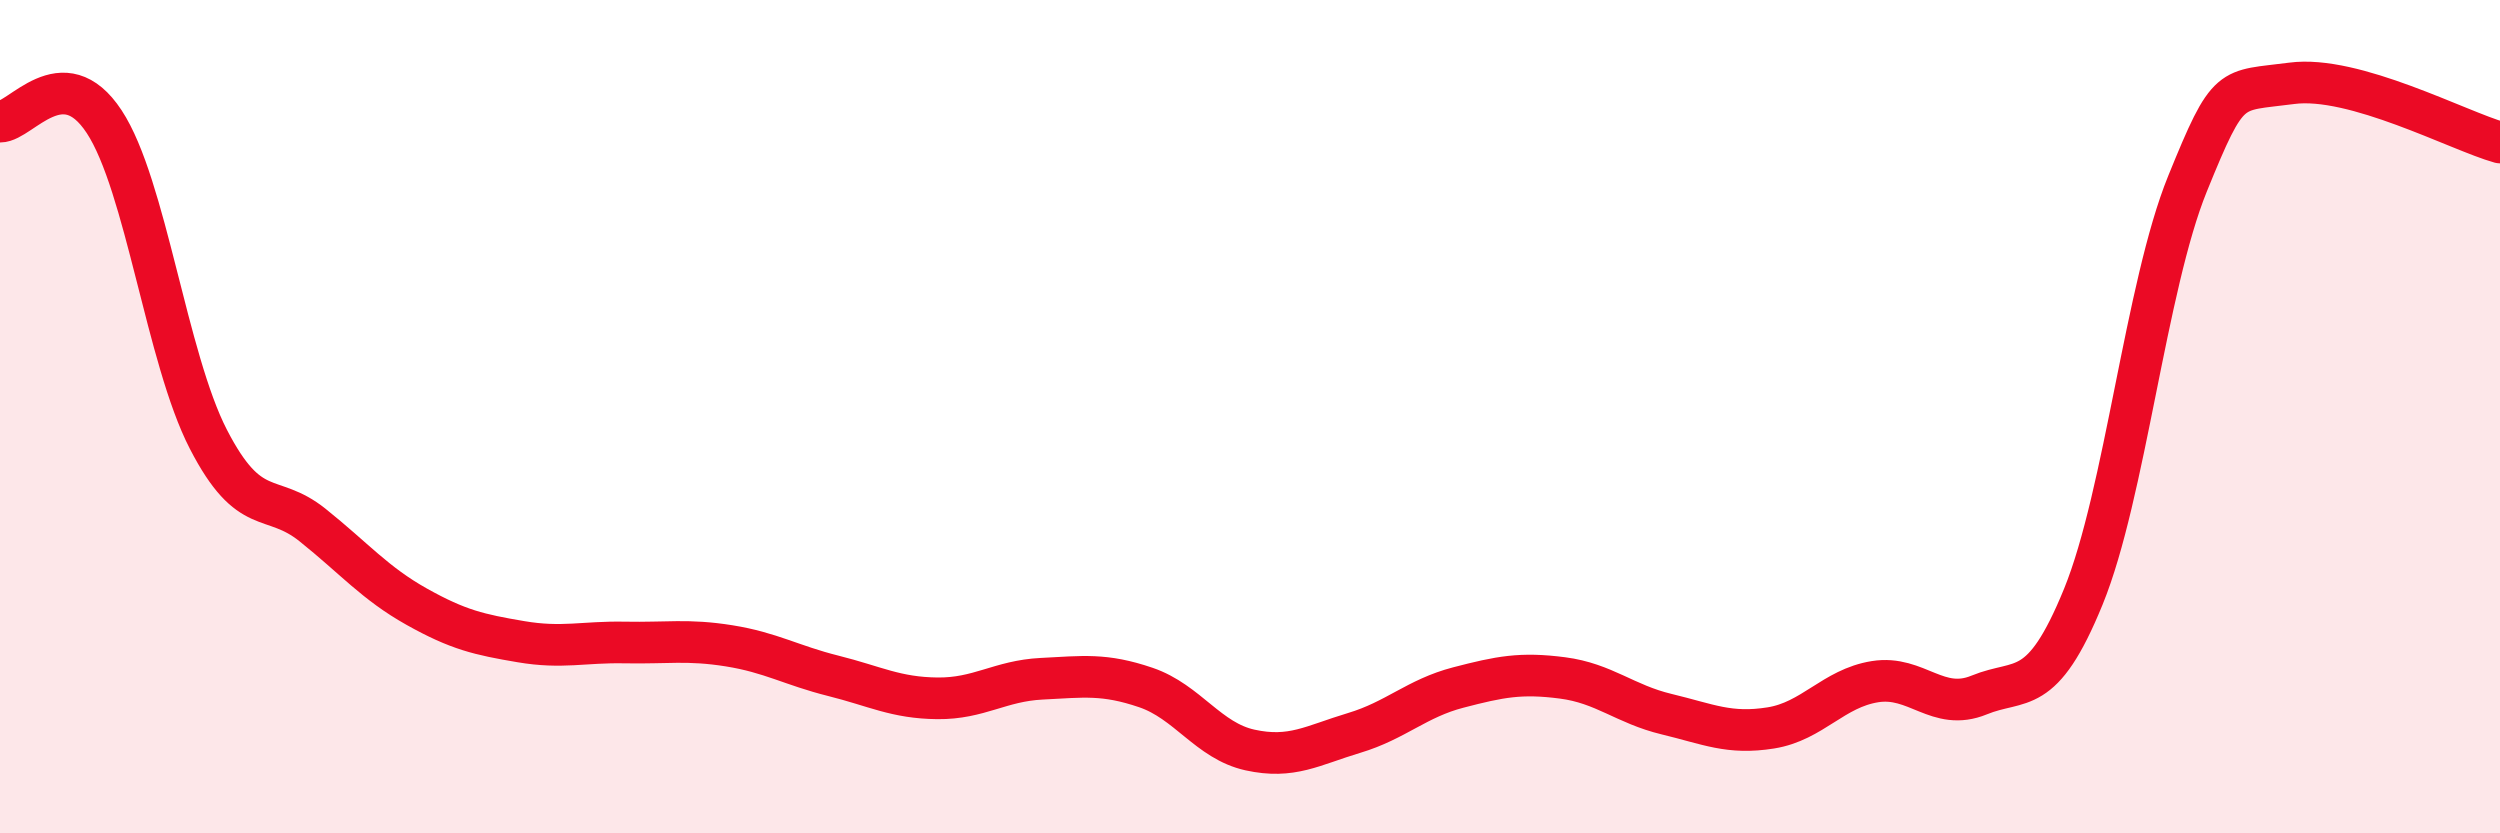
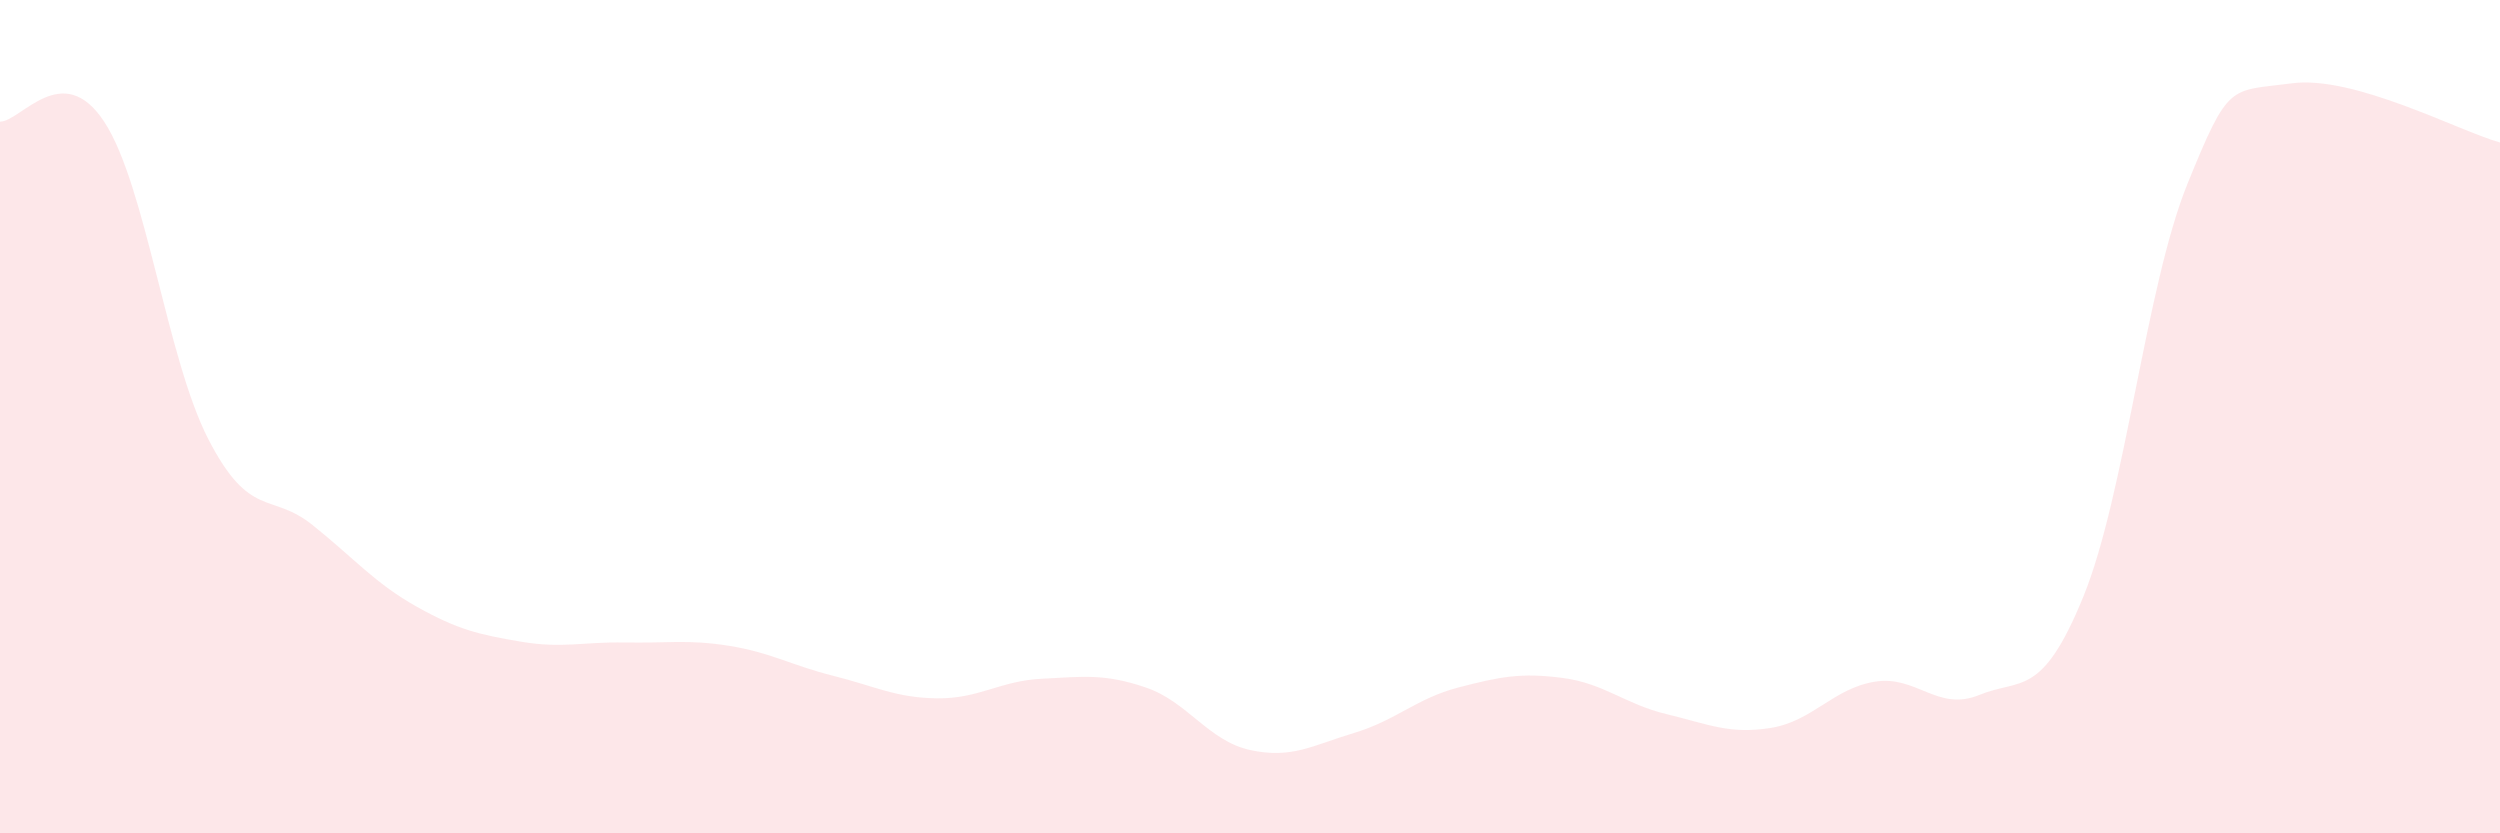
<svg xmlns="http://www.w3.org/2000/svg" width="60" height="20" viewBox="0 0 60 20">
  <path d="M 0,2.92 C 0.5,2.92 1.5,1.4 2.5,2.92 C 3.5,4.44 4,8.6 5,10.54 C 6,12.48 6.5,11.8 7.5,12.6 C 8.5,13.4 9,14 10,14.56 C 11,15.12 11.5,15.23 12.5,15.4 C 13.5,15.57 14,15.4 15,15.42 C 16,15.44 16.5,15.34 17.5,15.5 C 18.5,15.66 19,15.97 20,16.22 C 21,16.47 21.5,16.75 22.5,16.76 C 23.5,16.77 24,16.34 25,16.29 C 26,16.24 26.5,16.16 27.5,16.5 C 28.5,16.84 29,17.78 30,18 C 31,18.22 31.5,17.89 32.5,17.59 C 33.5,17.29 34,16.76 35,16.5 C 36,16.24 36.5,16.14 37.5,16.27 C 38.5,16.4 39,16.9 40,17.14 C 41,17.38 41.5,17.63 42.5,17.47 C 43.5,17.31 44,16.52 45,16.36 C 46,16.2 46.5,17.09 47.5,16.68 C 48.5,16.27 49,16.77 50,14.32 C 51,11.87 51.5,6.87 52.5,4.41 C 53.5,1.95 53.5,2.2 55,2 C 56.5,1.8 59,3.14 60,3.42L60 20L0 20Z" fill="#EB0A25" opacity="0.1" stroke-linecap="round" stroke-linejoin="round" />
-   <path d="M 0,2.92 C 0.5,2.92 1.5,1.4 2.5,2.92 C 3.5,4.44 4,8.6 5,10.54 C 6,12.48 6.5,11.8 7.5,12.6 C 8.5,13.4 9,14 10,14.56 C 11,15.12 11.5,15.23 12.5,15.4 C 13.5,15.57 14,15.4 15,15.42 C 16,15.44 16.5,15.34 17.5,15.5 C 18.5,15.66 19,15.97 20,16.22 C 21,16.47 21.5,16.75 22.5,16.76 C 23.5,16.77 24,16.34 25,16.29 C 26,16.24 26.5,16.16 27.5,16.5 C 28.5,16.84 29,17.78 30,18 C 31,18.22 31.5,17.89 32.5,17.59 C 33.5,17.29 34,16.76 35,16.5 C 36,16.24 36.5,16.14 37.5,16.27 C 38.5,16.4 39,16.9 40,17.14 C 41,17.38 41.5,17.63 42.5,17.47 C 43.5,17.31 44,16.52 45,16.36 C 46,16.2 46.5,17.09 47.5,16.68 C 48.5,16.27 49,16.77 50,14.32 C 51,11.87 51.5,6.87 52.5,4.41 C 53.5,1.95 53.5,2.2 55,2 C 56.5,1.8 59,3.14 60,3.42" stroke="#EB0A25" stroke-width="1" fill="none" stroke-linecap="round" stroke-linejoin="round" />
</svg>